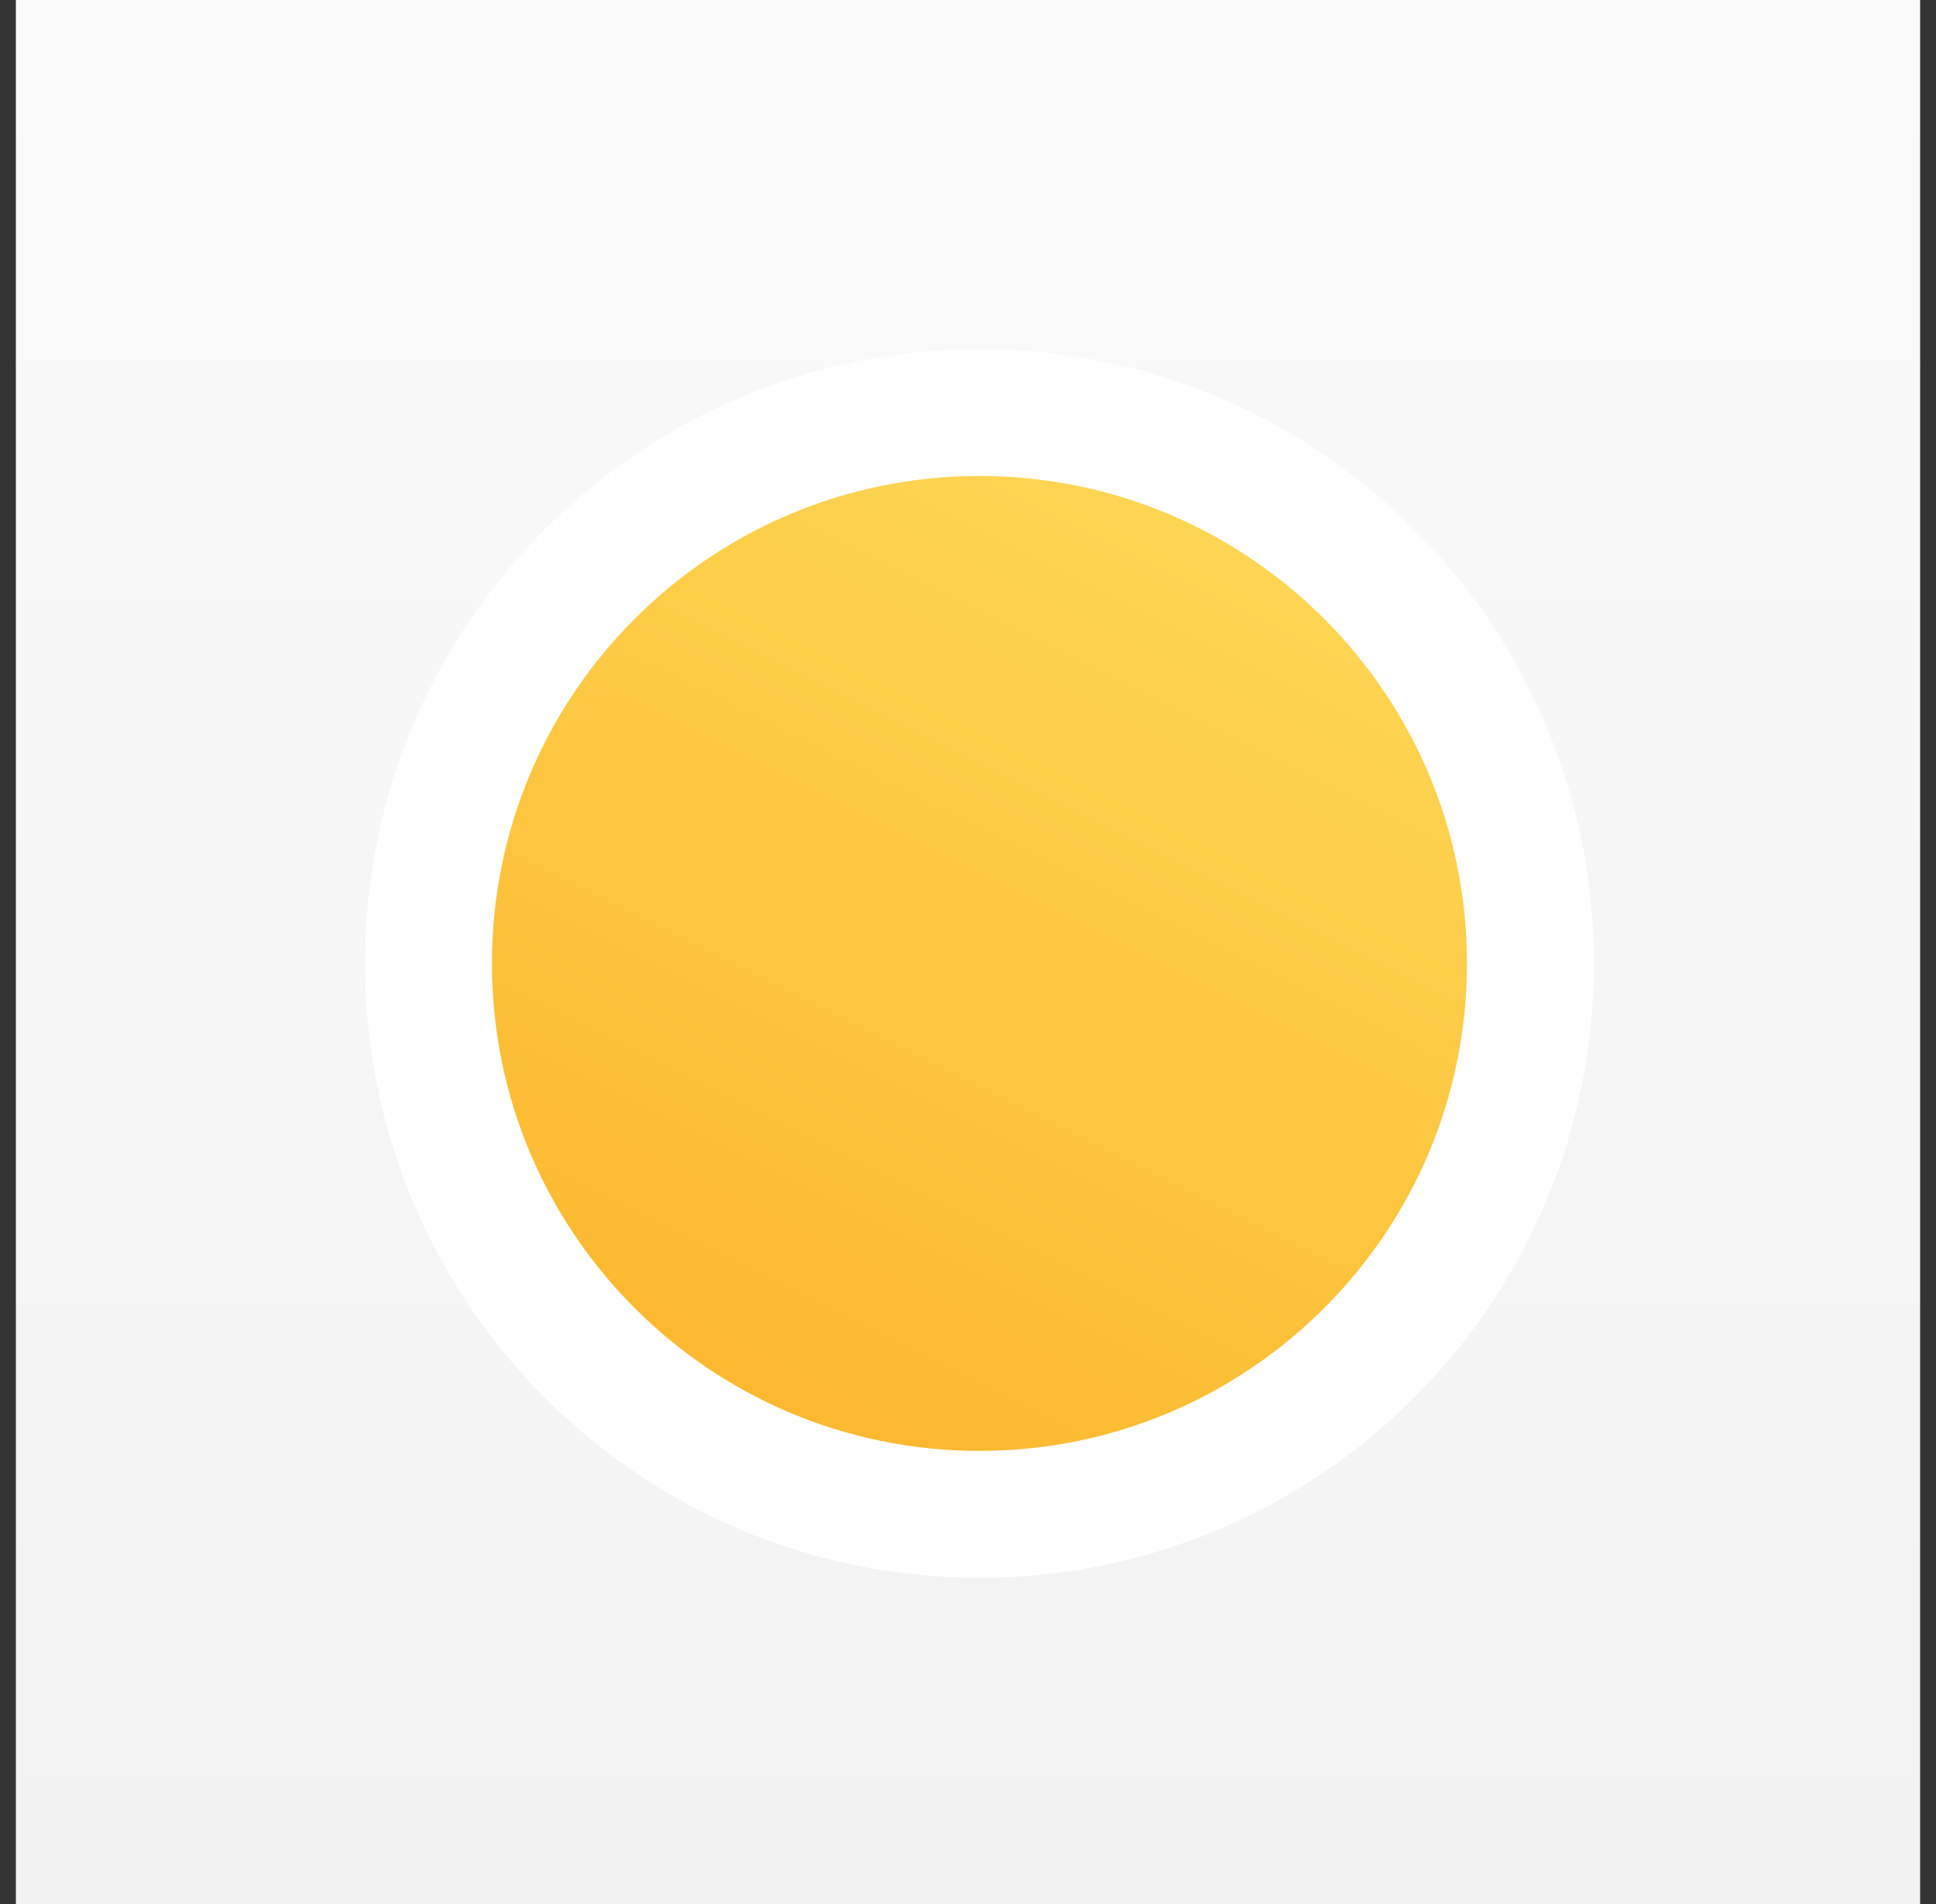
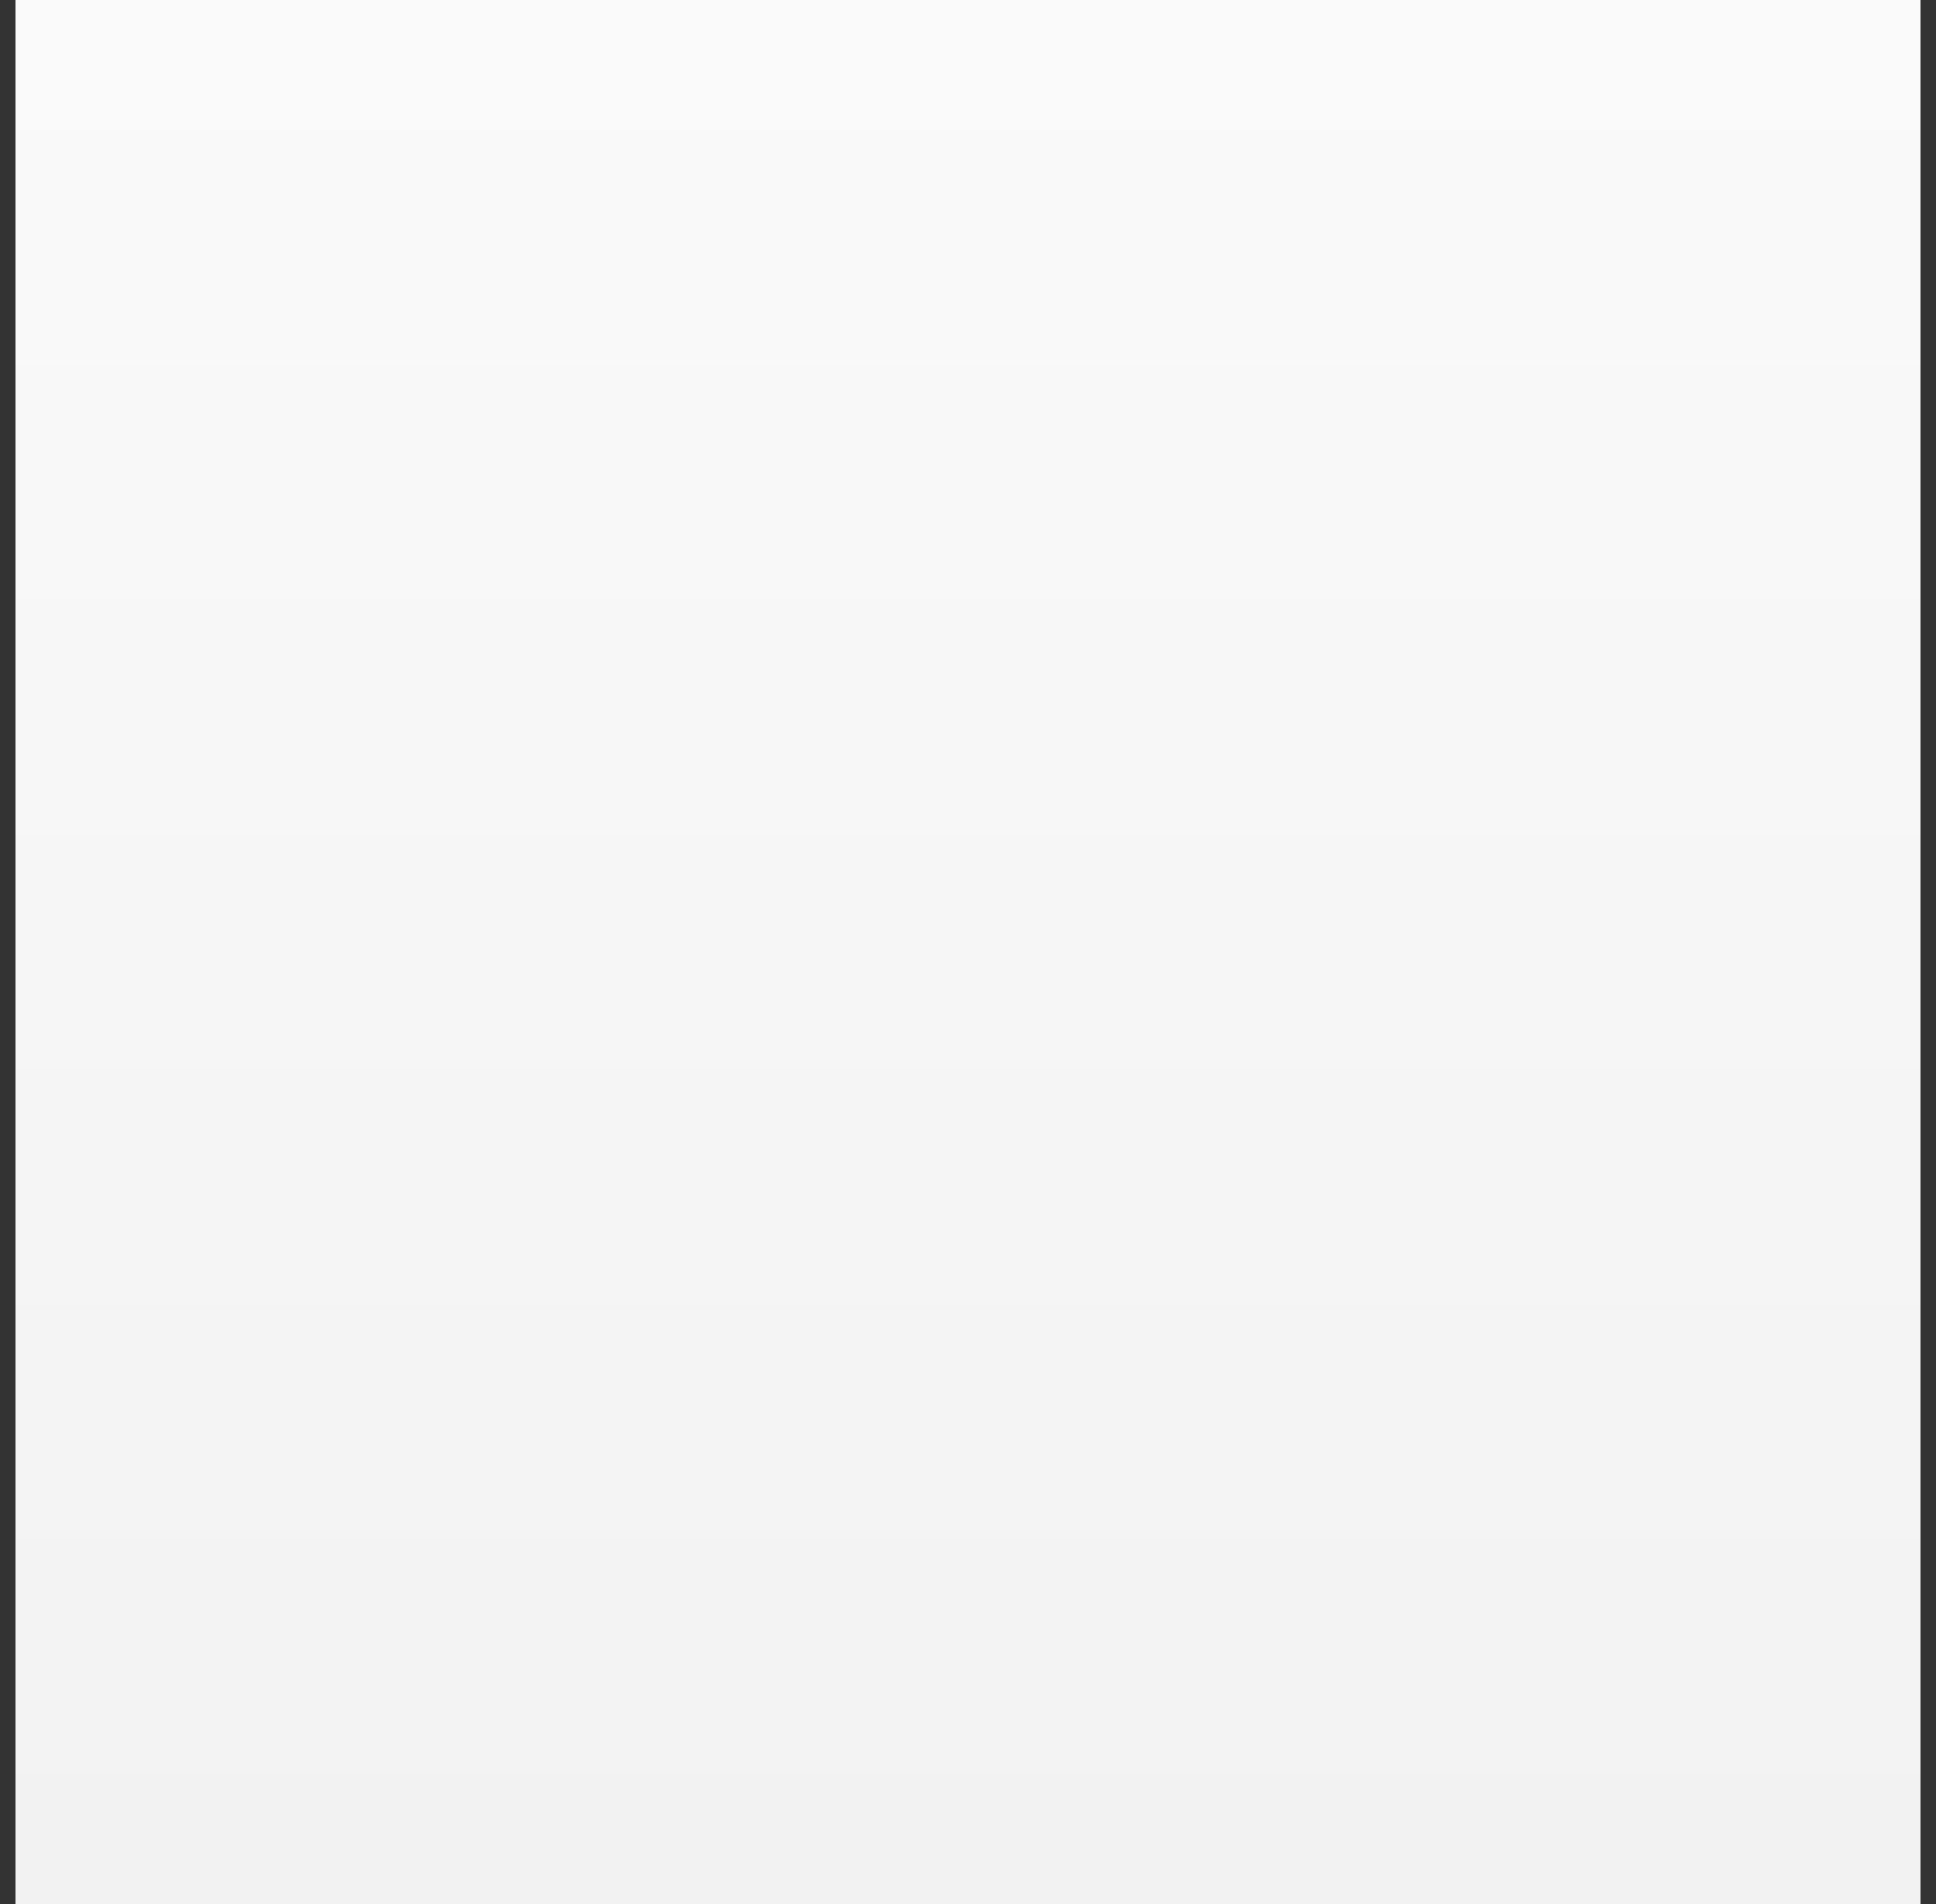
<svg xmlns="http://www.w3.org/2000/svg" width="61px" height="60px" viewBox="0 0 61 60" version="1.1">
  <rect x="0" y="0" width="61" height="60" fill="#333333" stroke="none" />
  <title>icon exercise - think focus</title>
  <desc>Created with Sketch.</desc>
  <defs>
    <linearGradient x1="50%" y1="0%" x2="50%" y2="100%" id="linearGradient-1">
      <stop stop-color="#FAFAFA" offset="0%" />
      <stop stop-color="#F2F2F2" offset="100%" />
    </linearGradient>
    <linearGradient x1="100%" y1="0%" x2="50%" y2="100%" id="linearGradient-2">
      <stop stop-color="#FEDD5C" offset="0%" />
      <stop stop-color="#FCB82F" offset="100%" />
    </linearGradient>
  </defs>
  <g id="Feed---Production-Docs" stroke="none" stroke-width="1" fill="none" fill-rule="evenodd">
    <g id="My-Favorites---Practice-Cards" transform="translate(-876, -157)" fill-rule="nonzero">
      <g id="icon-exercise---think-focus" transform="translate(876.5, 157)">
        <polygon id="Path" fill="url(#linearGradient-1)" points="60 0 0 0 0 60 60 60" />
-         <path d="M30.361,13 C25.567,13 21.226,14.943 18.085,18.085 C14.943,21.226 13,25.567 13,30.361 C13,35.155 14.943,39.495 18.085,42.636 C21.226,45.778 25.567,47.721 30.361,47.721 C35.155,47.721 39.495,45.778 42.636,42.636 C45.778,39.495 47.721,35.155 47.721,30.361 C47.721,25.567 45.778,21.226 42.636,18.085 C39.495,14.943 35.155,13 30.361,13 Z" id="Path" stroke="#FFFFFF" stroke-width="4" fill="url(#linearGradient-2)" />
      </g>
    </g>
  </g>
</svg>